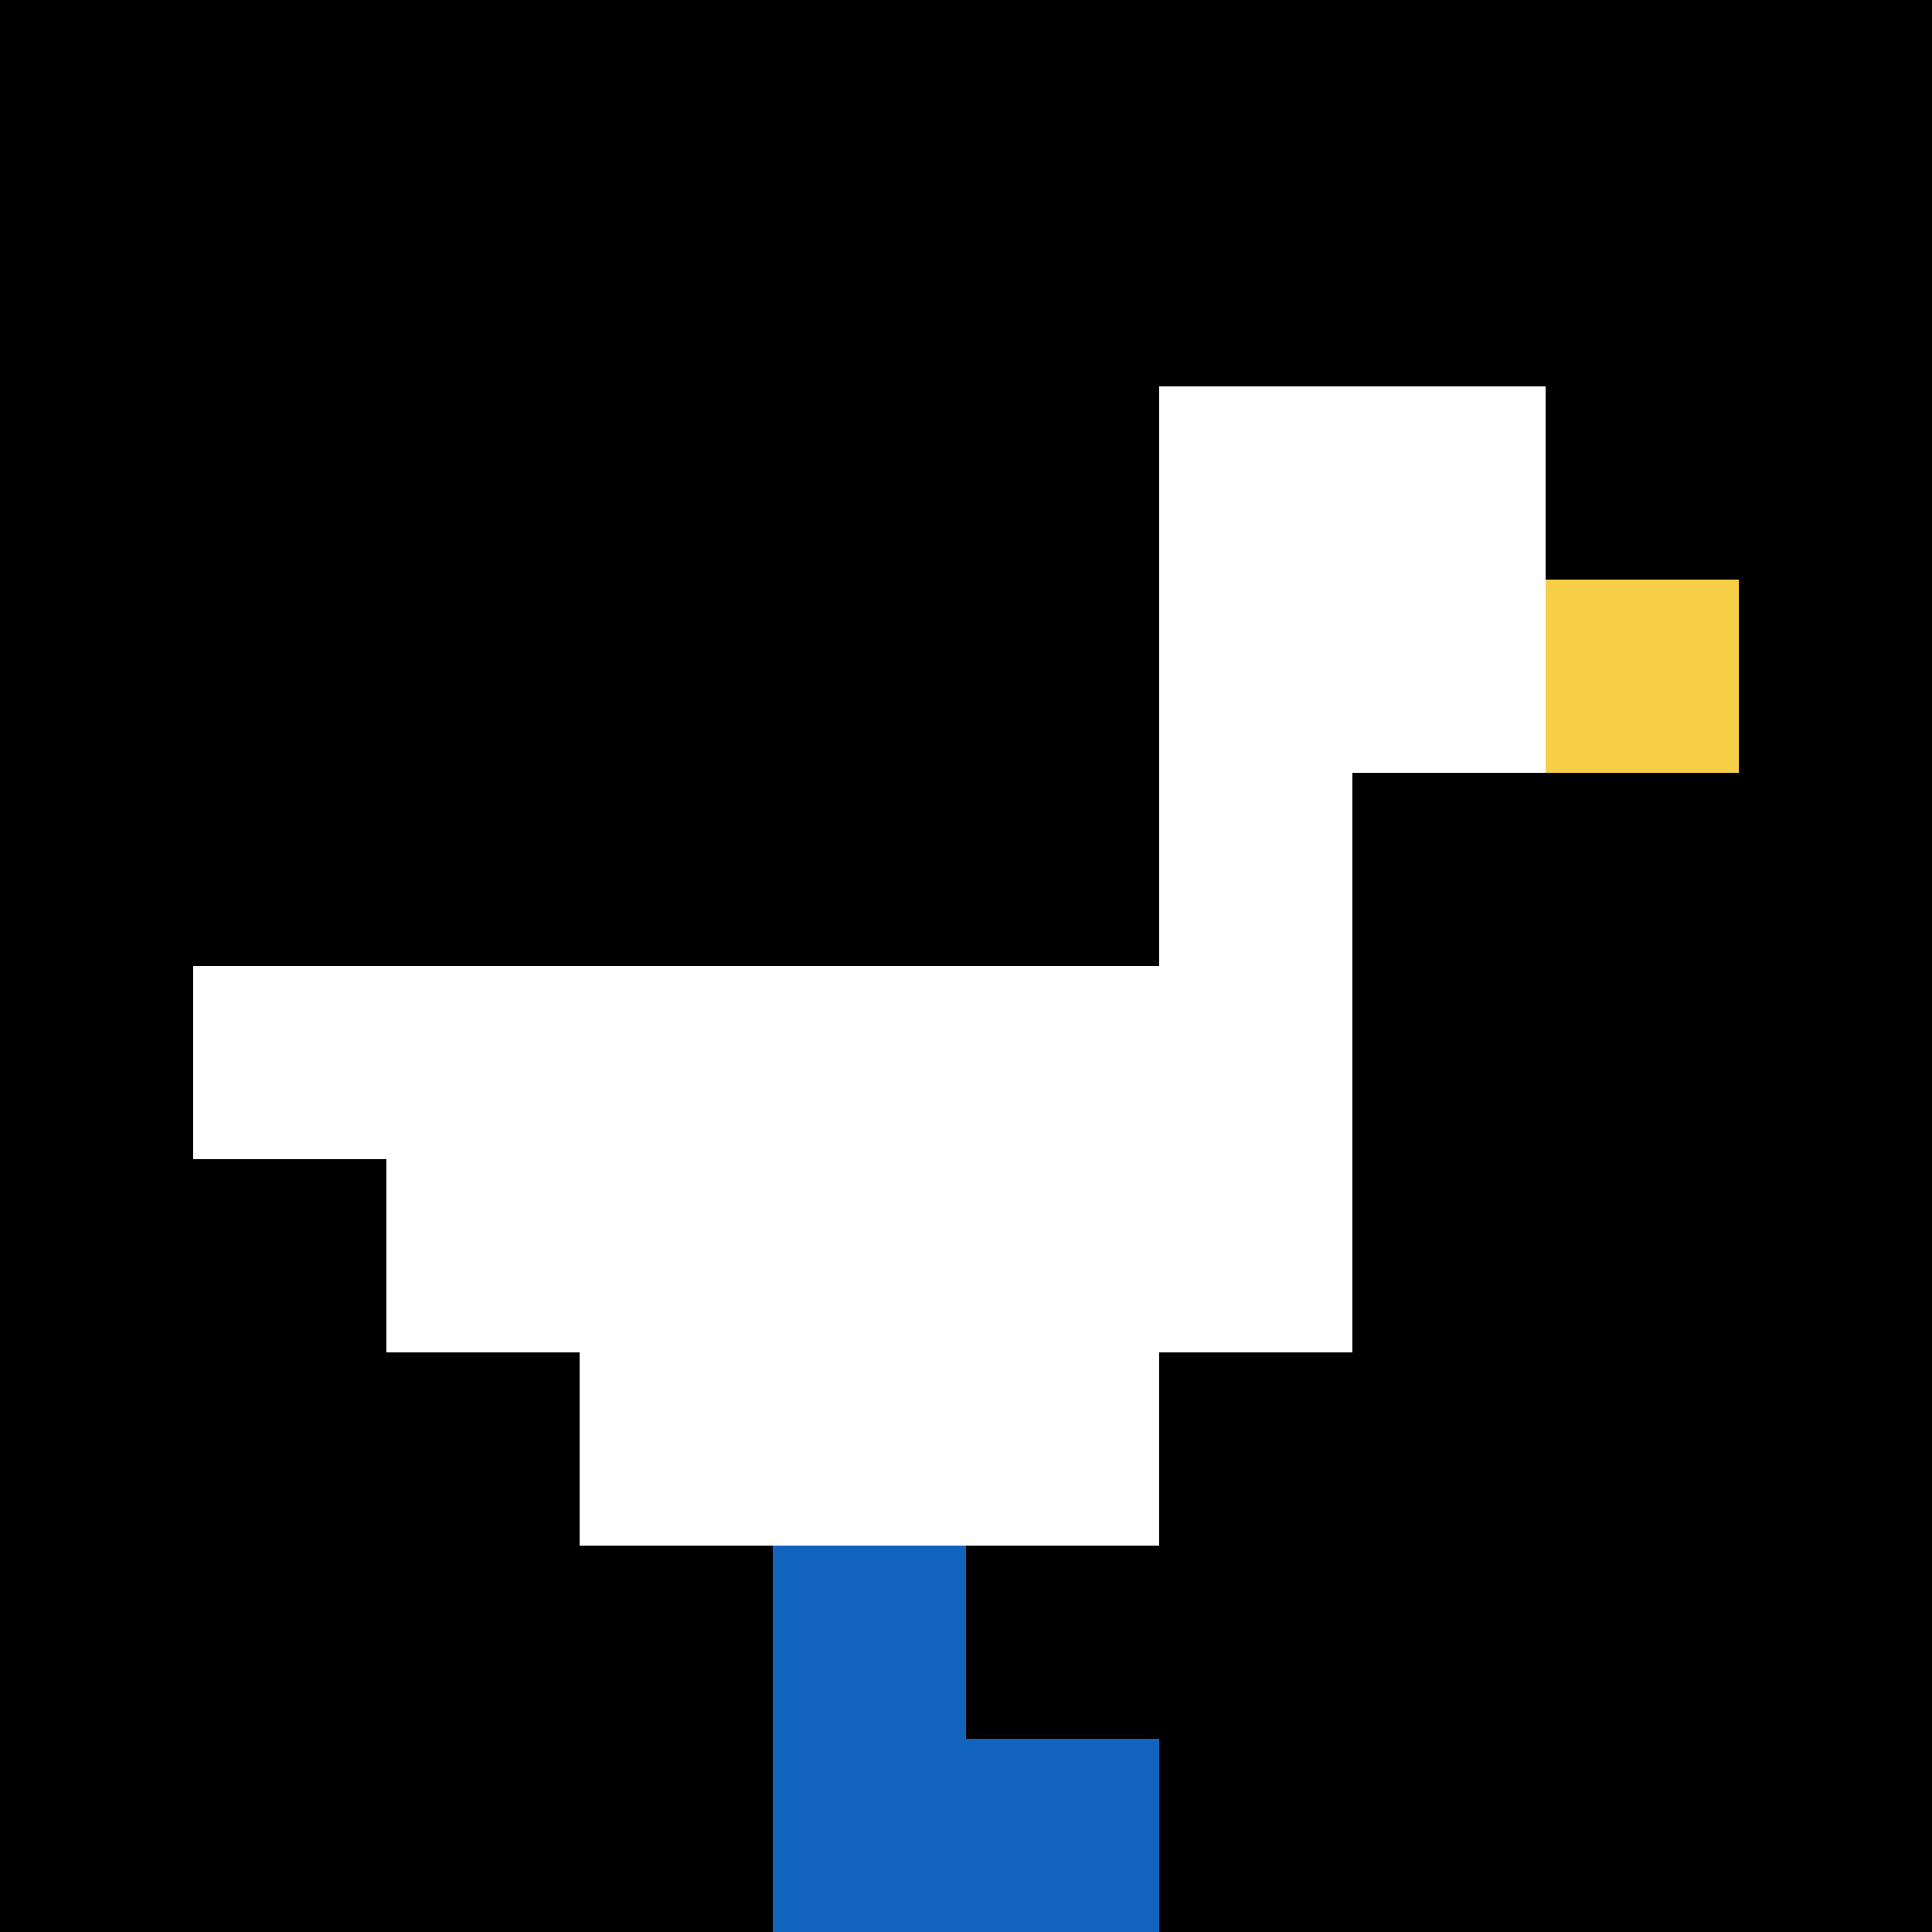
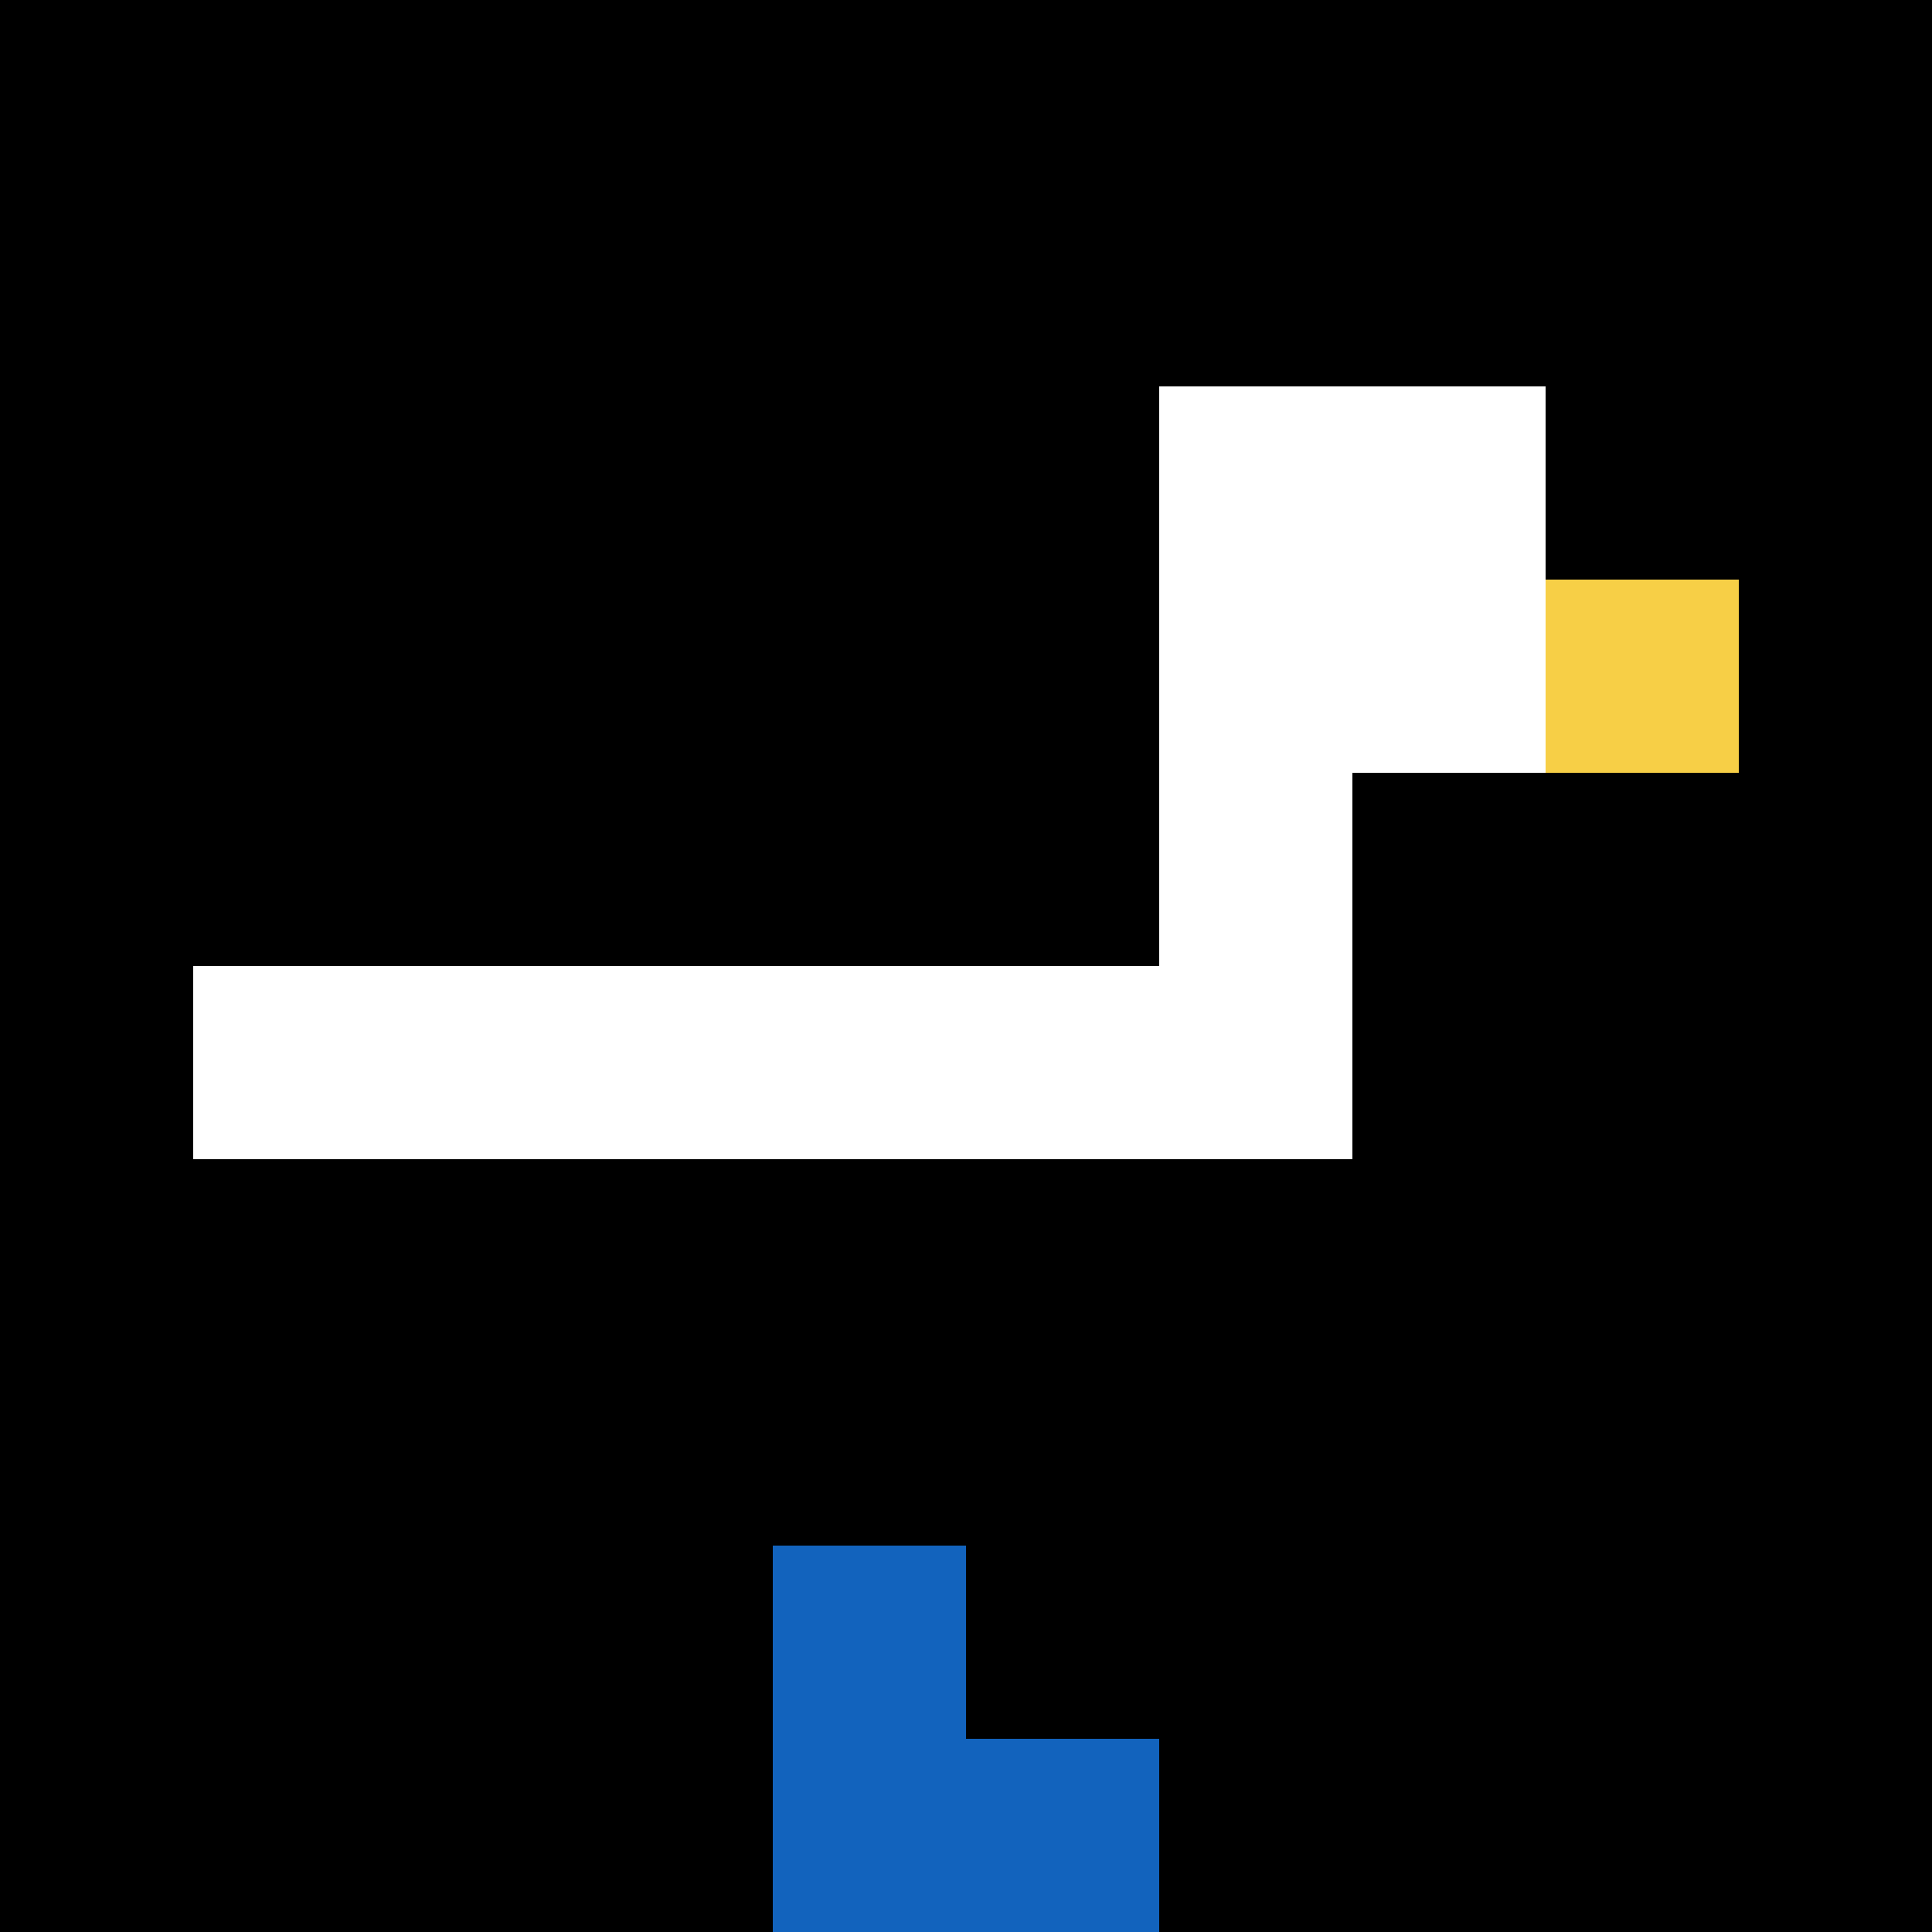
<svg xmlns="http://www.w3.org/2000/svg" version="1.1" width="558" height="558">
  <title>'goose-pfp-721638' by Dmitri Cherniak</title>
  <desc>seed=721638
backgroundColor=#ffffff
padding=100
innerPadding=0
timeout=100
dimension=1
border=false
Save=function(){return n.handleSave()}
frame=80

Rendered at Sun Sep 15 2024 11:32:54 GMT-0500 (hora estándar de Colombia)
Generated in &lt;1ms
</desc>
  <defs />
  <rect width="100%" height="100%" fill="#ffffff" />
  <g>
    <g id="0-0">
      <rect x="0" y="0" height="558" width="558" fill="#000000" />
      <g>
        <rect id="0-0-6-2-2-2" x="334.8" y="111.6" width="111.6" height="111.6" fill="#ffffff" />
        <rect id="0-0-6-2-1-4" x="334.8" y="111.6" width="55.8" height="223.2" fill="#ffffff" />
        <rect id="0-0-1-5-5-1" x="55.8" y="279" width="279" height="55.8" fill="#ffffff" />
-         <rect id="0-0-2-5-5-2" x="111.6" y="279" width="279" height="111.6" fill="#ffffff" />
-         <rect id="0-0-3-5-3-3" x="167.4" y="279" width="167.4" height="167.4" fill="#ffffff" />
        <rect id="0-0-8-3-1-1" x="446.4" y="167.4" width="55.8" height="55.8" fill="#F7CF46" />
        <rect id="0-0-4-8-1-2" x="223.2" y="446.4" width="55.8" height="111.6" fill="#1263BD" />
        <rect id="0-0-4-9-2-1" x="223.2" y="502.2" width="111.6" height="55.8" fill="#1263BD" />
      </g>
      <rect x="0" y="0" stroke="white" stroke-width="0" height="558" width="558" fill="none" />
    </g>
  </g>
</svg>